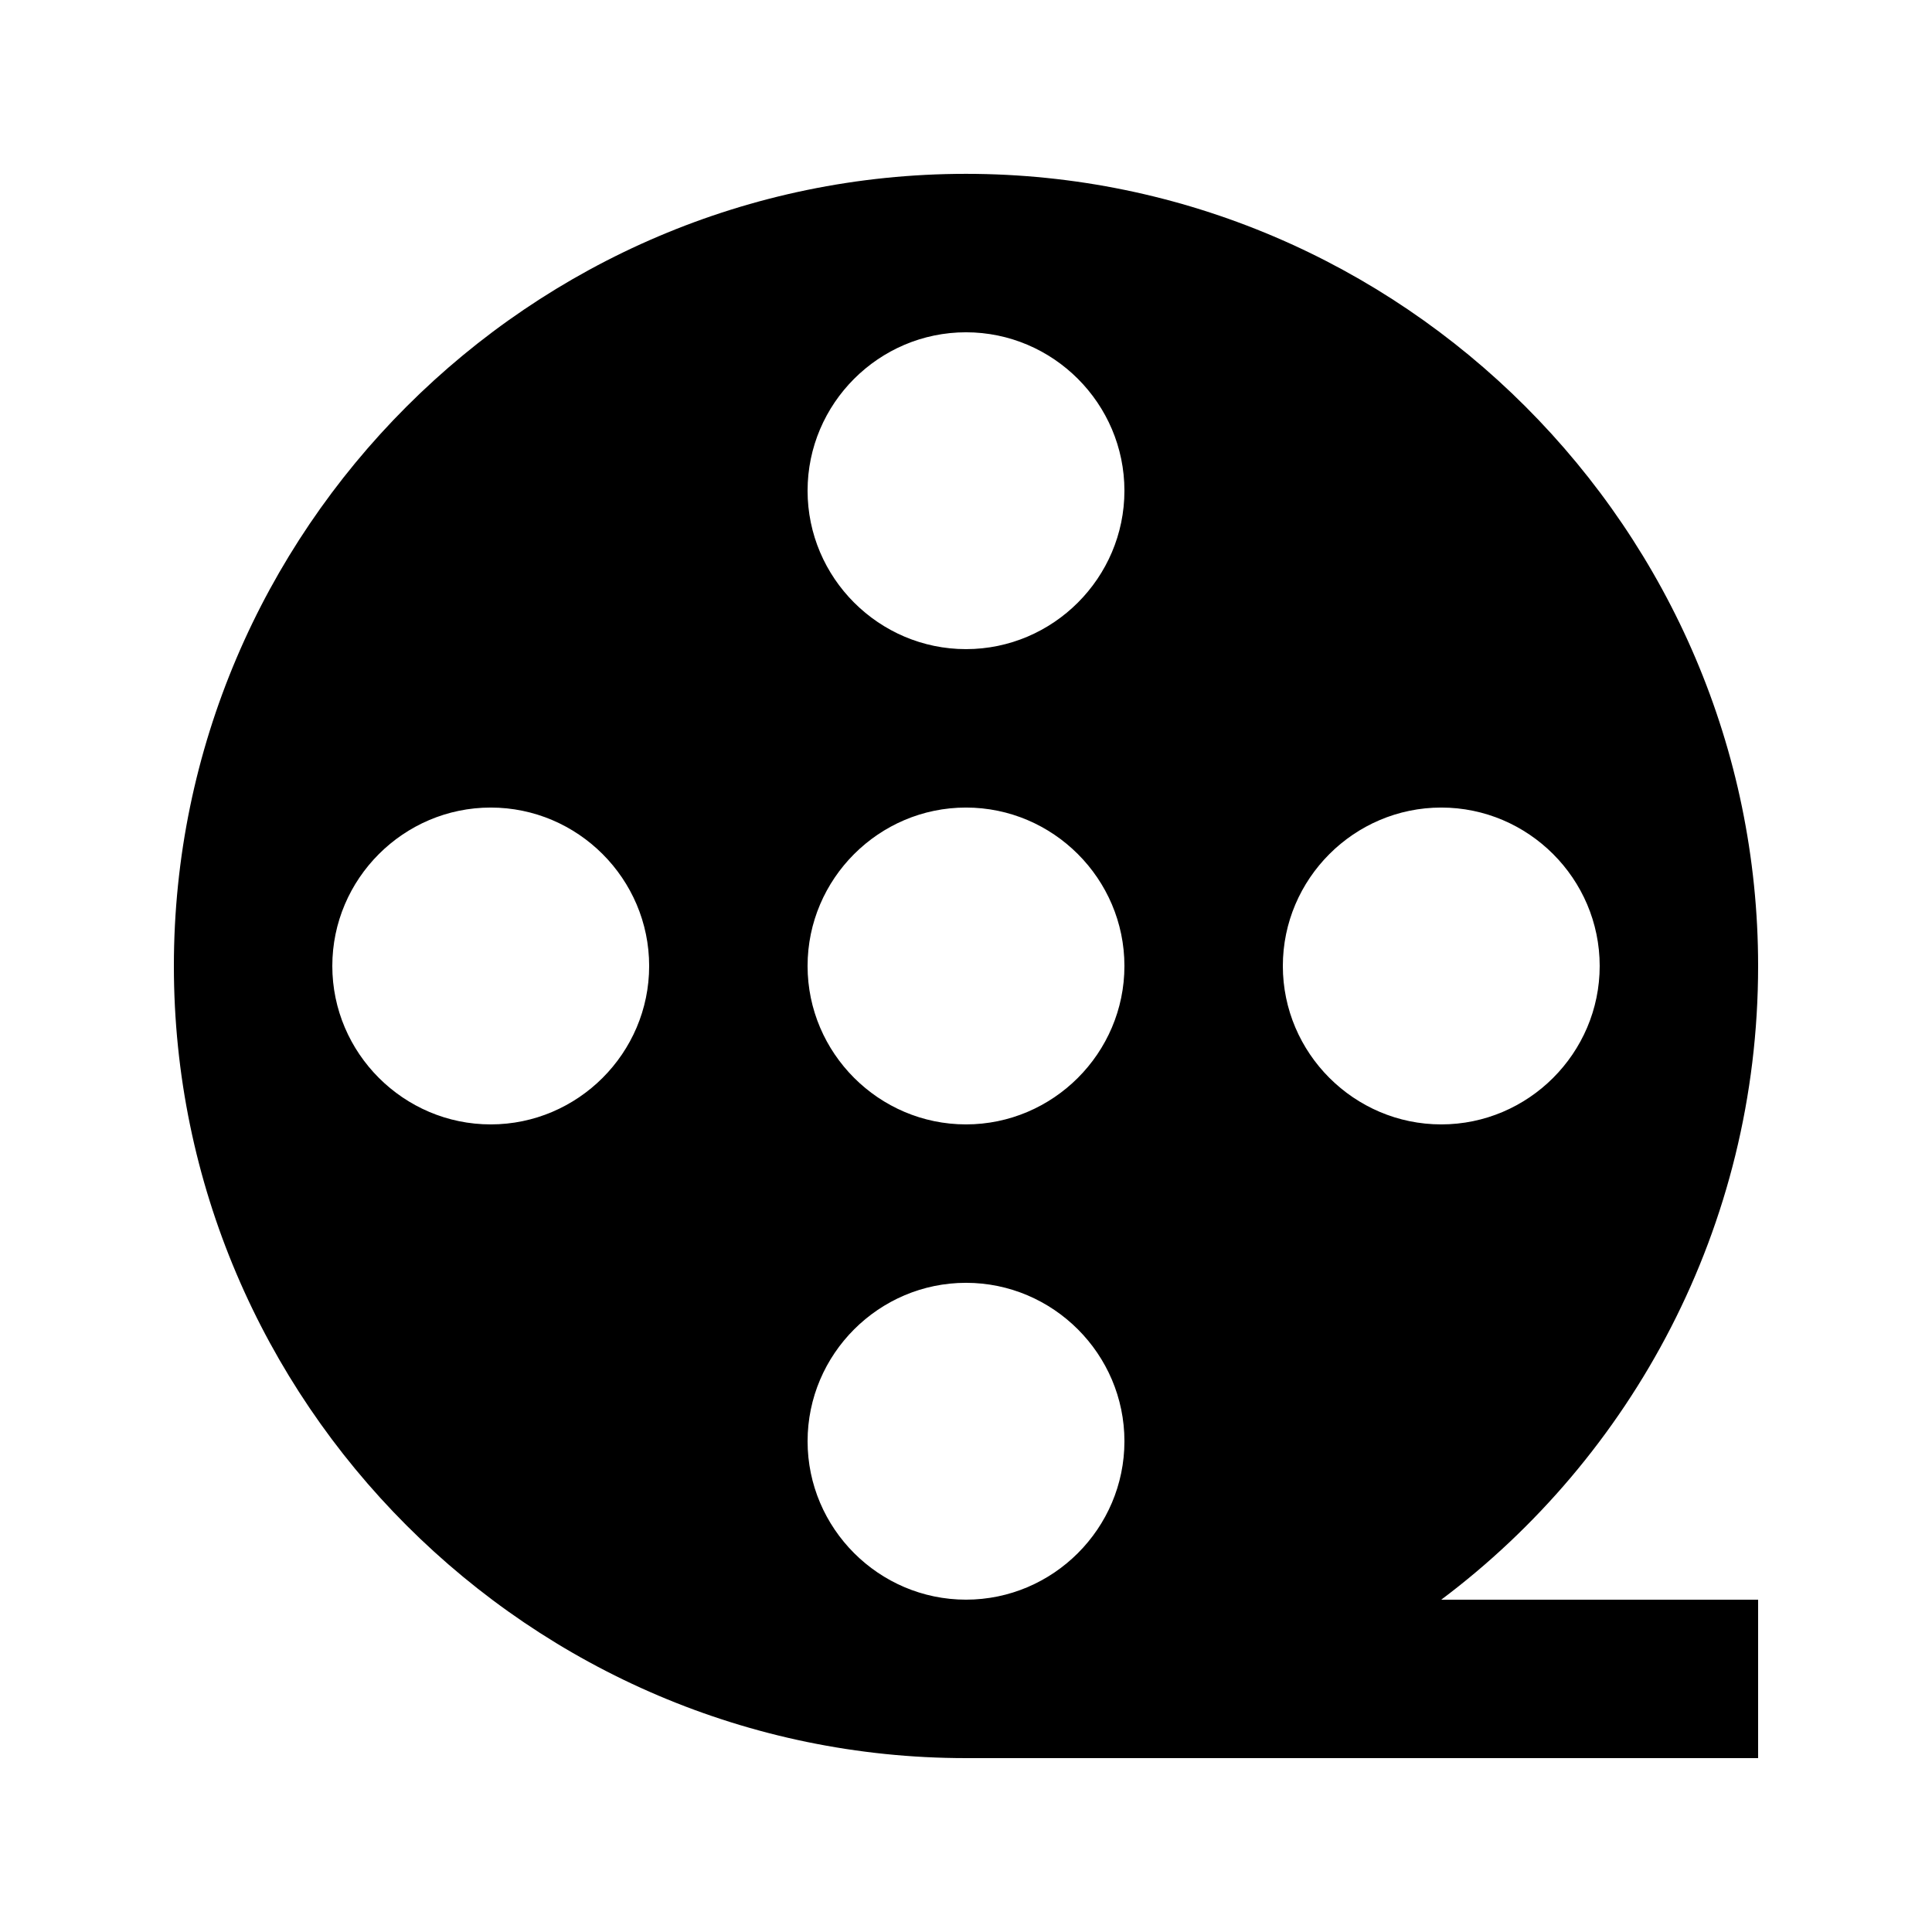
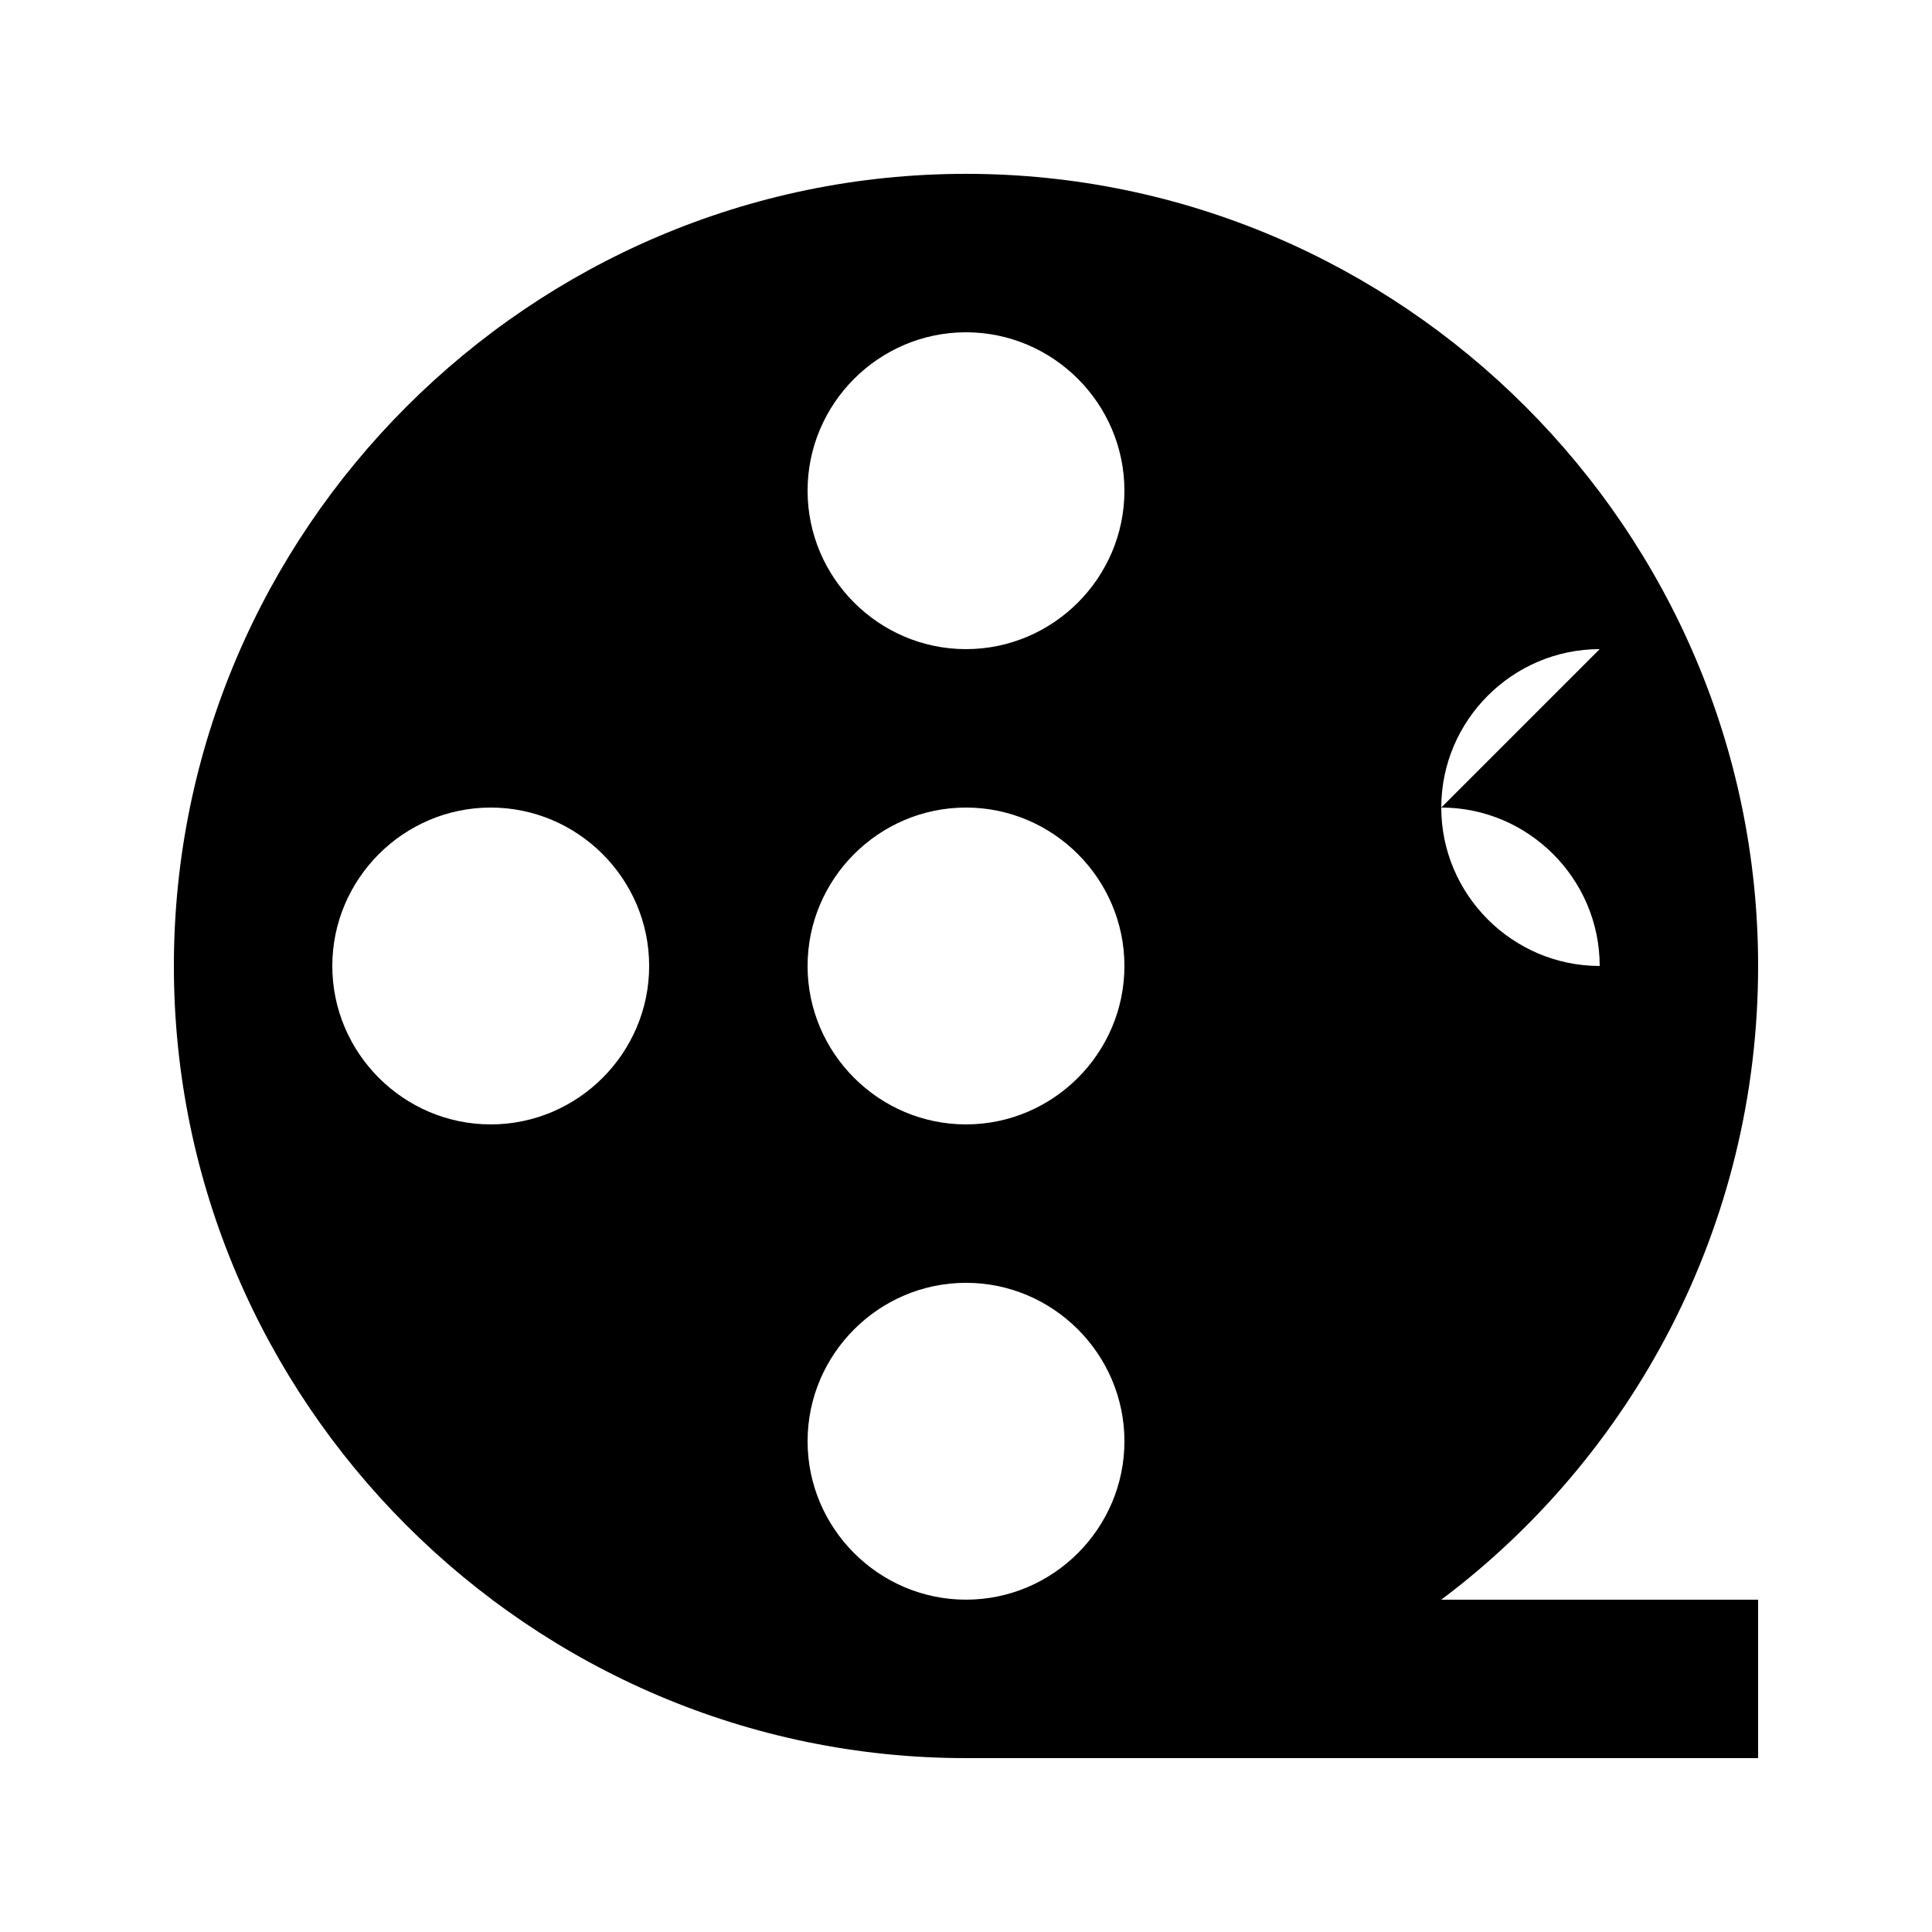
<svg xmlns="http://www.w3.org/2000/svg" fill="#000000" width="800px" height="800px" version="1.1" viewBox="144 144 512 512">
-   <path d="m525.95 567.93c50.383-37.785 83.969-98.664 83.969-167.94 0-115.46-94.465-209.92-209.92-209.92-115.45 0.004-209.92 94.469-209.92 209.93s94.465 209.92 209.92 209.92h209.92v-41.984zm0-209.92c23.09 0 41.984 18.895 41.984 41.984s-18.895 41.984-41.984 41.984c-23.09 0-41.984-18.895-41.984-41.984 0-23.094 18.895-41.984 41.984-41.984zm-125.95-125.95c23.09 0 41.984 18.895 41.984 41.984s-18.895 41.984-41.984 41.984-41.984-18.895-41.984-41.984c0-23.094 18.891-41.984 41.984-41.984zm0 125.95c23.09 0 41.984 18.895 41.984 41.984s-18.895 41.984-41.984 41.984-41.984-18.895-41.984-41.984c0-23.094 18.891-41.984 41.984-41.984zm-125.95 83.969c-23.09 0-41.984-18.895-41.984-41.984s18.895-41.984 41.984-41.984 41.984 18.895 41.984 41.984-18.895 41.984-41.984 41.984zm83.969 83.965c0-23.09 18.895-41.984 41.984-41.984s41.984 18.895 41.984 41.984c0 23.09-18.895 41.984-41.984 41.984-23.094 0-41.984-18.891-41.984-41.984z" />
+   <path d="m525.95 567.93c50.383-37.785 83.969-98.664 83.969-167.94 0-115.46-94.465-209.92-209.92-209.92-115.45 0.004-209.92 94.469-209.92 209.93s94.465 209.92 209.92 209.92h209.92v-41.984zm0-209.92c23.09 0 41.984 18.895 41.984 41.984c-23.09 0-41.984-18.895-41.984-41.984 0-23.094 18.895-41.984 41.984-41.984zm-125.95-125.95c23.09 0 41.984 18.895 41.984 41.984s-18.895 41.984-41.984 41.984-41.984-18.895-41.984-41.984c0-23.094 18.891-41.984 41.984-41.984zm0 125.95c23.09 0 41.984 18.895 41.984 41.984s-18.895 41.984-41.984 41.984-41.984-18.895-41.984-41.984c0-23.094 18.891-41.984 41.984-41.984zm-125.95 83.969c-23.09 0-41.984-18.895-41.984-41.984s18.895-41.984 41.984-41.984 41.984 18.895 41.984 41.984-18.895 41.984-41.984 41.984zm83.969 83.965c0-23.09 18.895-41.984 41.984-41.984s41.984 18.895 41.984 41.984c0 23.09-18.895 41.984-41.984 41.984-23.094 0-41.984-18.891-41.984-41.984z" />
</svg>